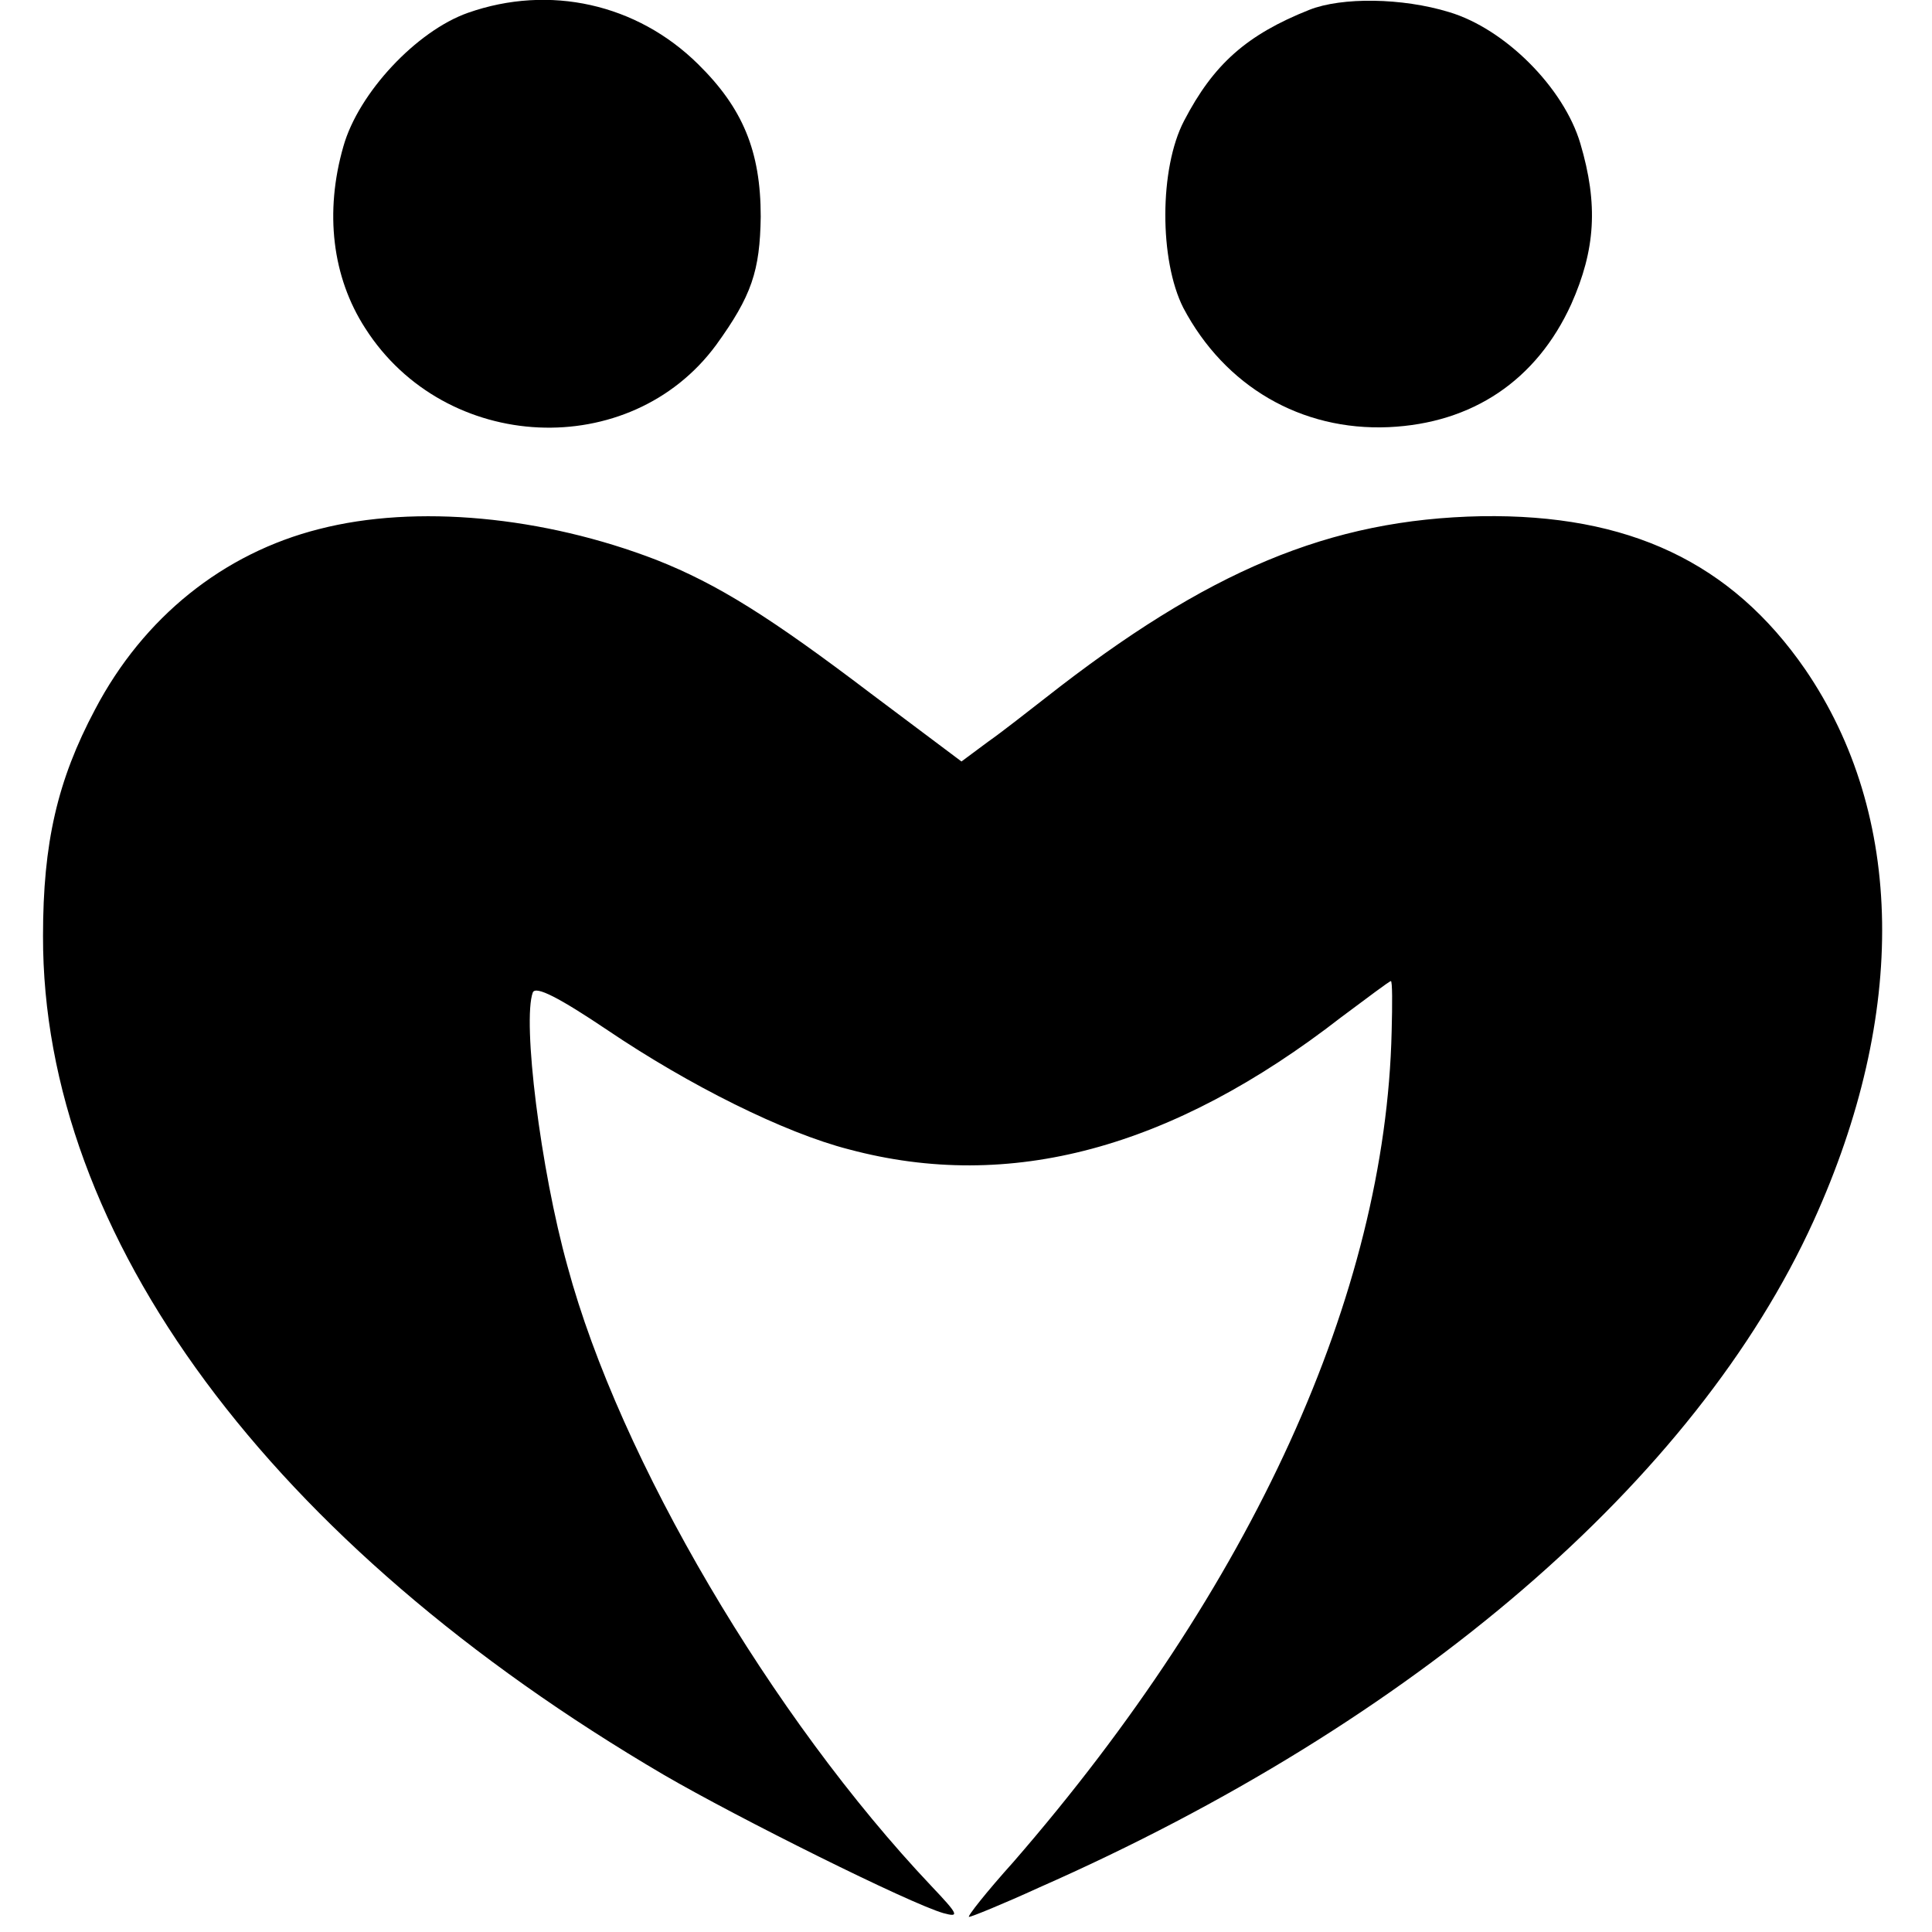
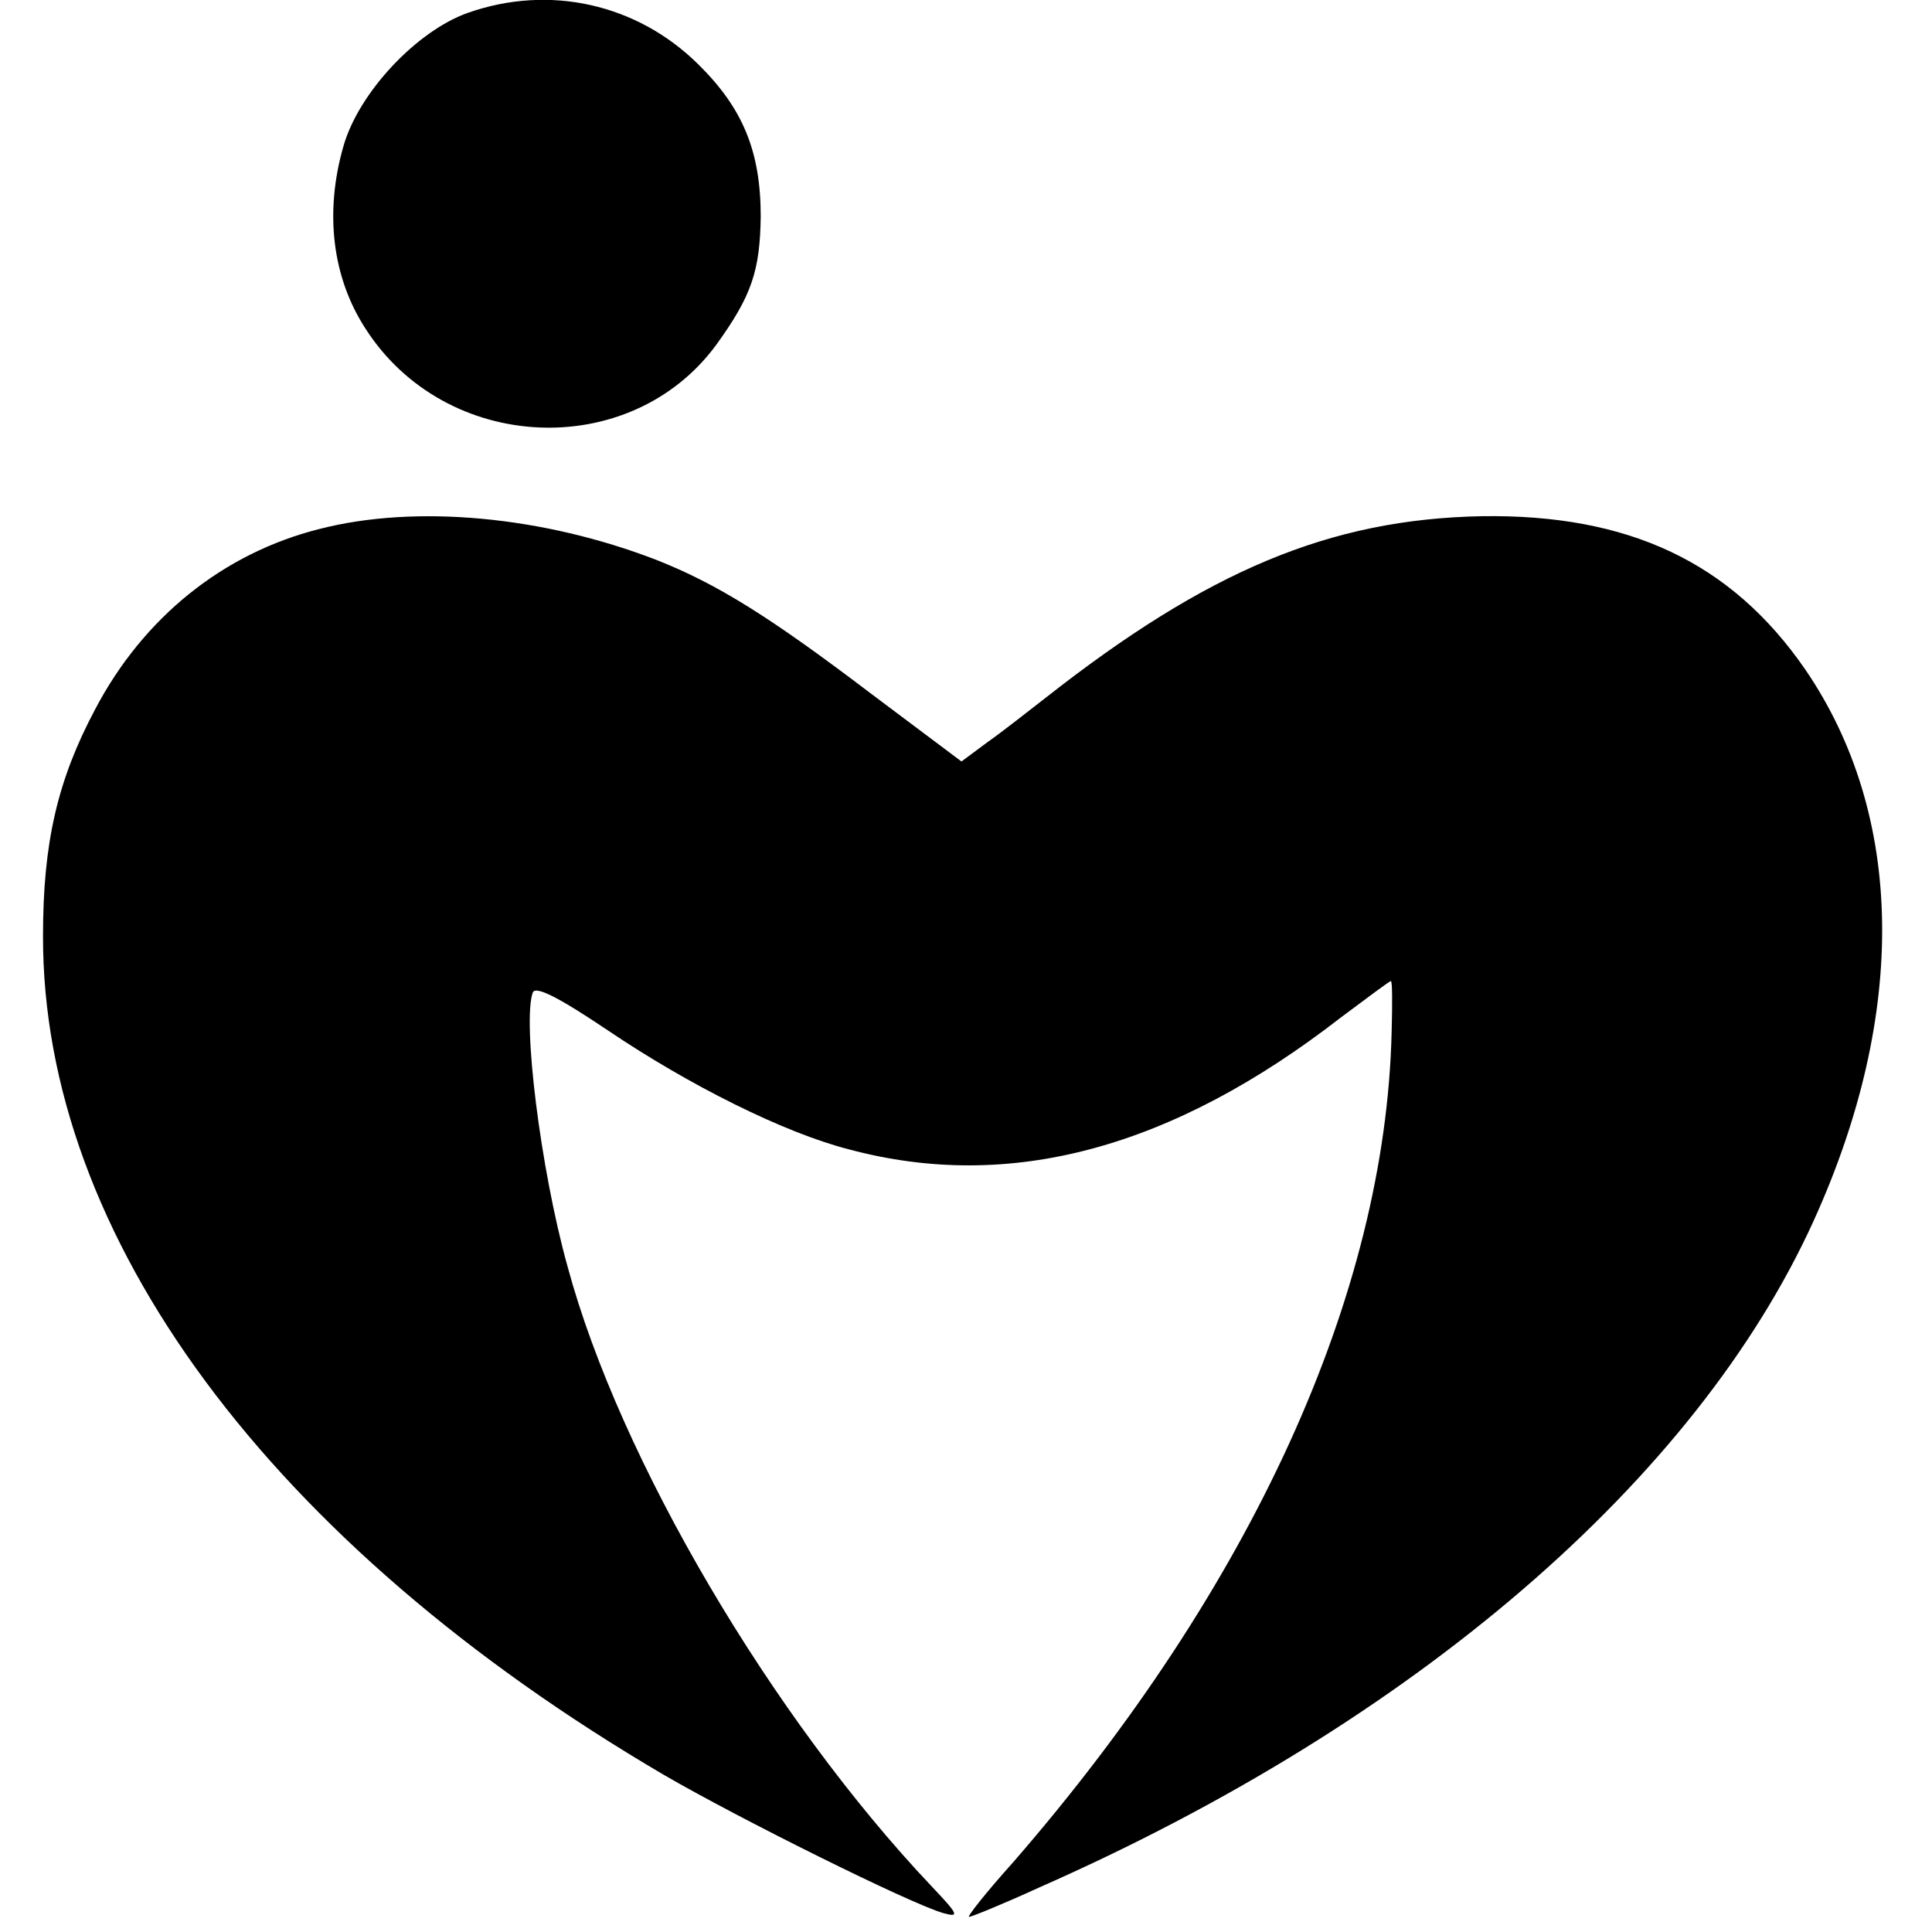
<svg xmlns="http://www.w3.org/2000/svg" version="1.0" width="256pt" height="256pt" viewBox="0 0 256 256" preserveAspectRatio="xMidYMid meet">
  <g transform="translate(0,256) scale(0.1,-0.1)" fill="#000000" stroke="none">
-     <path d="M620 2543 c-68 -24 -145 -106 -165 -177 -25 -87 -15 -173 29 -241 106 -166 351 -177 465 -22 47 65 58 98 59 170 0 87 -24 144 -83 202 -81 80 -197 106 -305 68z" />
-     <path d="M1735 2547 c-83 -33 -127 -72 -166 -147 -33 -63 -33 -185 -1 -248 55 -104 156 -163 272 -158 111 5 196 62 242 163 32 72 36 132 12 213 -22 74 -100 152 -174 174 -62 19 -142 20 -185 3z" />
+     <path d="M620 2543 c-68 -24 -145 -106 -165 -177 -25 -87 -15 -173 29 -241 106 -166 351 -177 465 -22 47 65 58 98 59 170 0 87 -24 144 -83 202 -81 80 -197 106 -305 68" />
    <path d="M423 1859 c-127 -32 -233 -117 -297 -239 -50 -94 -69 -177 -69 -300 -1 -398 301 -806 823 -1112 98 -57 325 -170 370 -183 22 -6 20 -2 -16 36 -211 223 -413 565 -482 821 -36 129 -60 325 -46 363 4 9 35 -7 99 -50 108 -73 234 -136 320 -158 213 -57 428 1 652 175 35 26 64 48 66 48 2 0 2 -30 1 -67 -8 -348 -185 -736 -501 -1100 -36 -40 -62 -73 -59 -73 3 0 45 17 93 39 497 219 870 540 1026 883 125 275 121 538 -11 731 -98 142 -234 206 -429 203 -201 -4 -363 -72 -578 -241 -22 -17 -56 -44 -76 -58 l-35 -26 -120 90 c-133 101 -203 145 -284 177 -150 58 -319 74 -447 41z" />
  </g>
</svg>